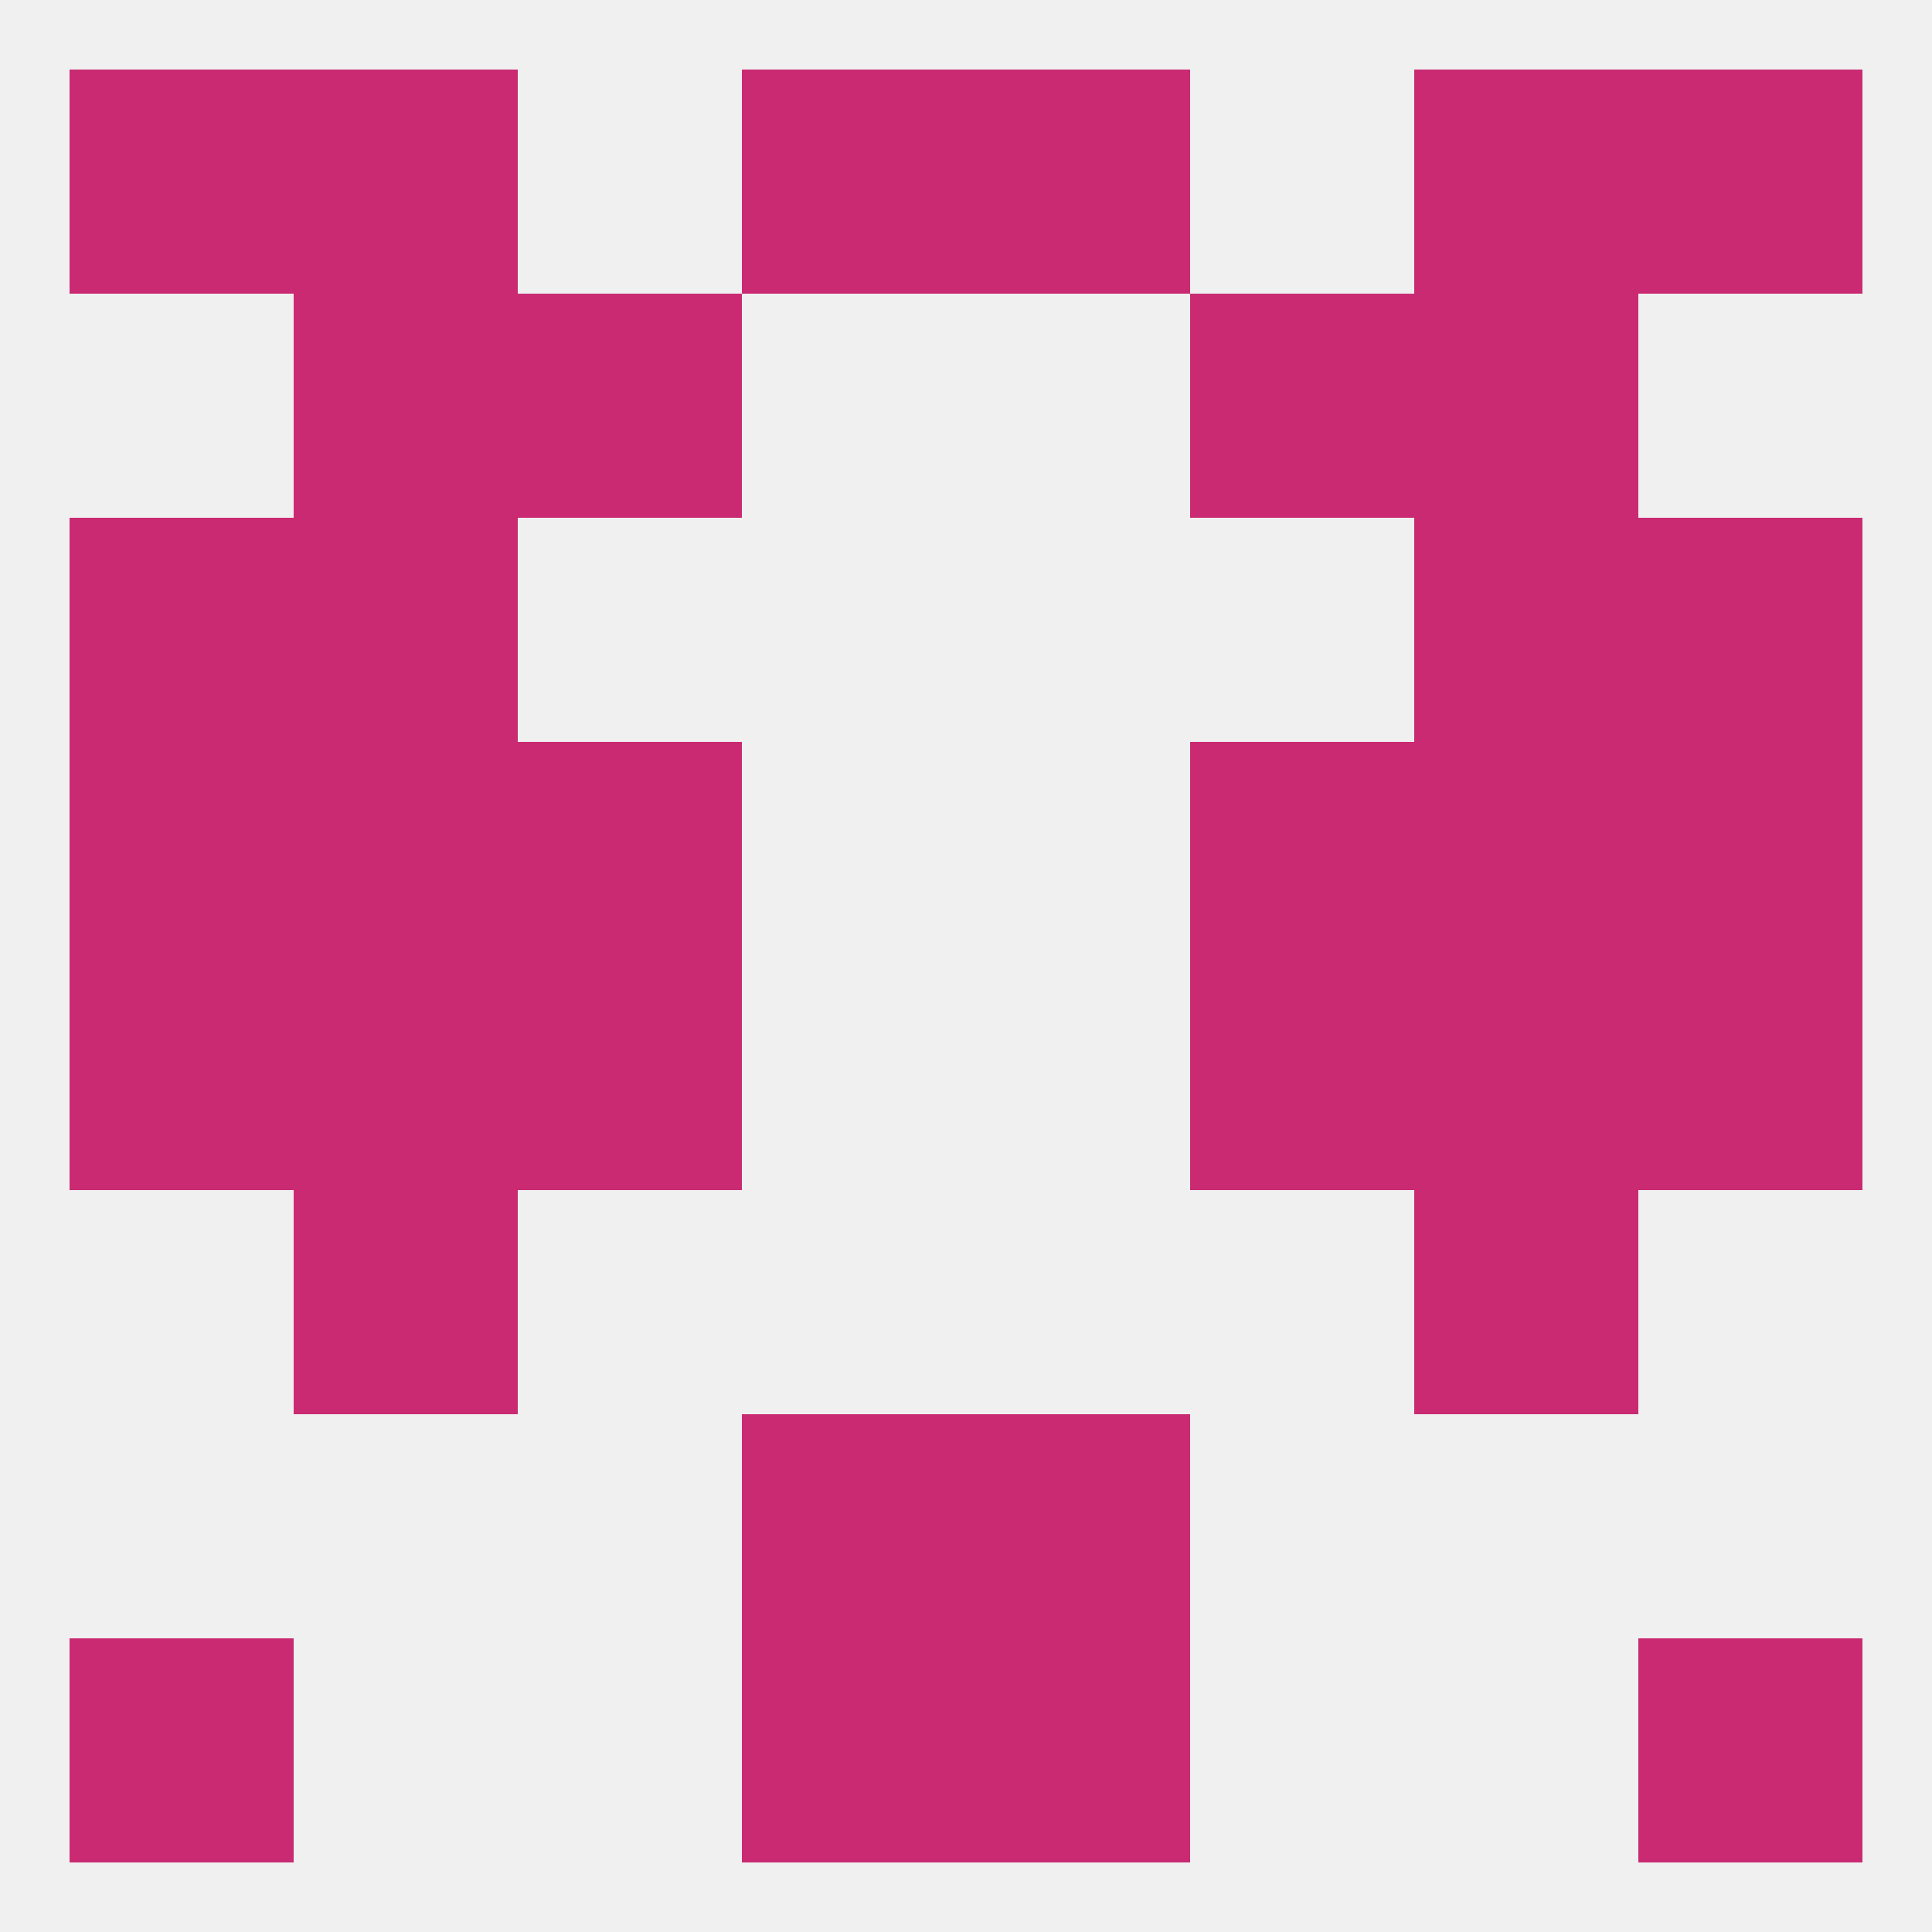
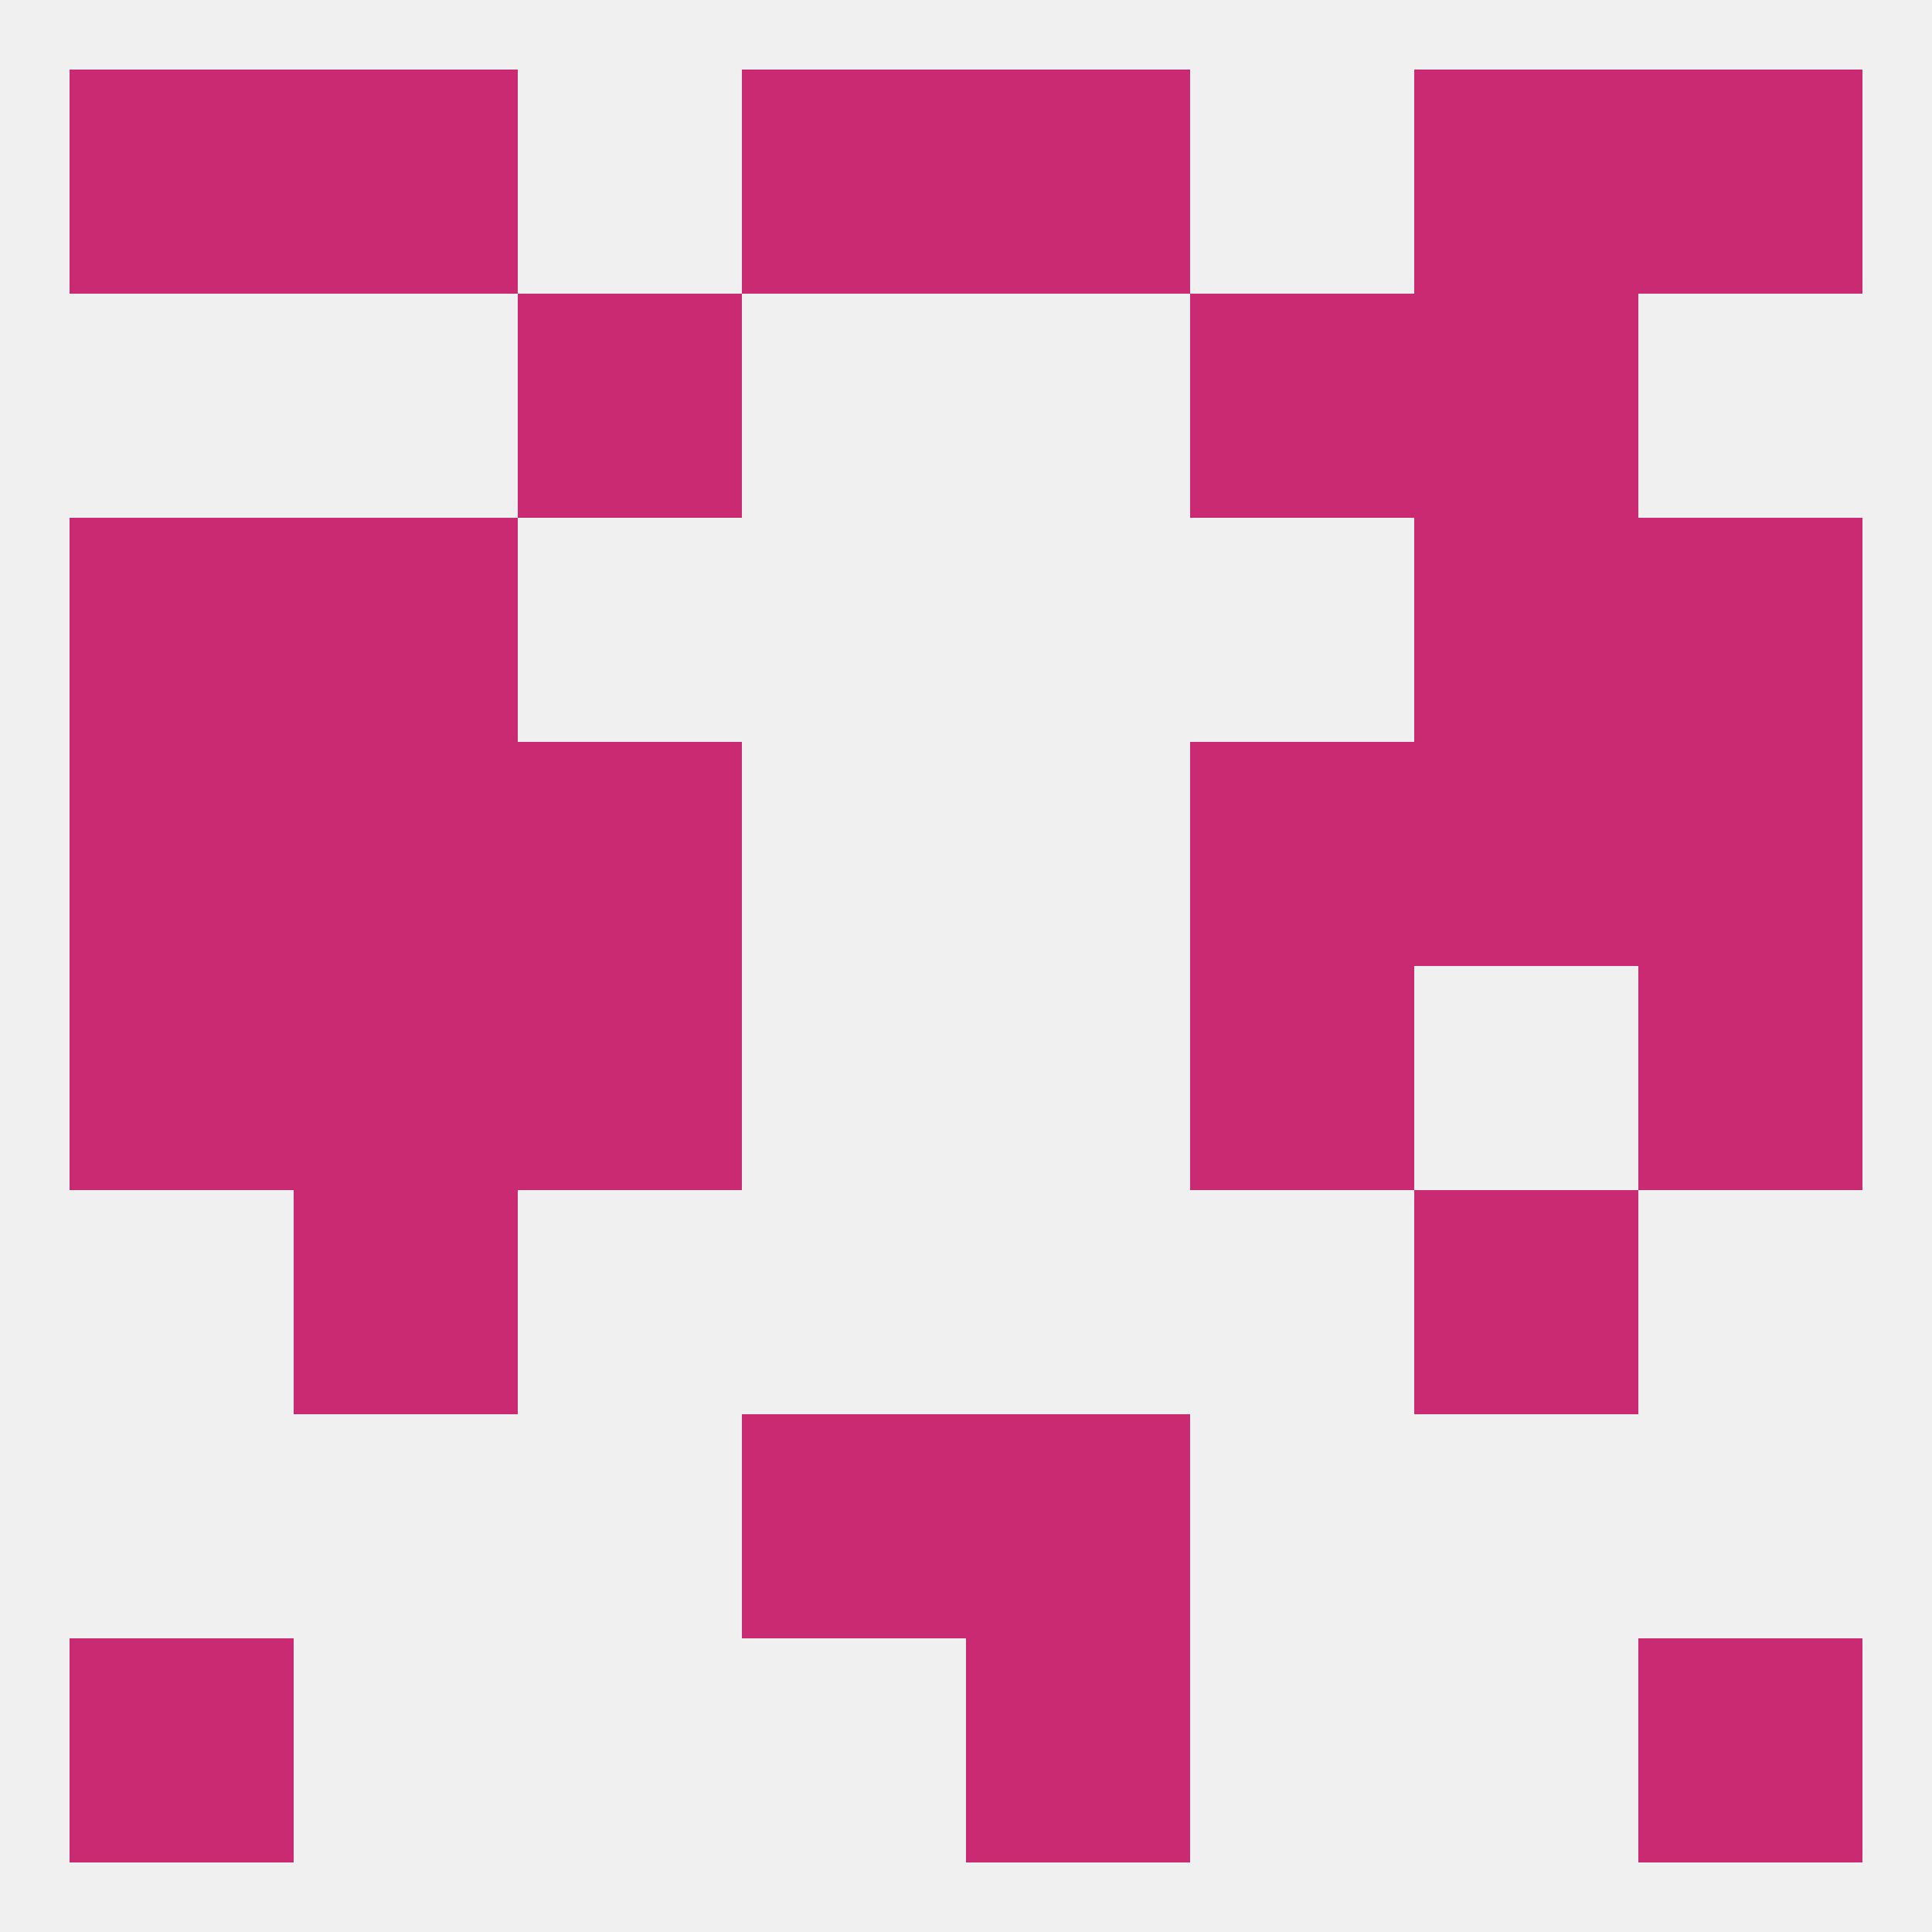
<svg xmlns="http://www.w3.org/2000/svg" version="1.1" baseprofile="full" width="250" height="250" viewBox="0 0 250 250">
  <rect width="100%" height="100%" fill="rgba(240,240,240,255)" />
  <rect x="38" y="67" width="29" height="29" fill="rgba(201,42,114,255)" />
  <rect x="183" y="67" width="29" height="29" fill="rgba(201,42,114,255)" />
  <rect x="9" y="67" width="29" height="29" fill="rgba(201,42,114,255)" />
  <rect x="212" y="67" width="29" height="29" fill="rgba(201,42,114,255)" />
  <rect x="9" y="125" width="29" height="29" fill="rgba(201,42,114,255)" />
  <rect x="212" y="125" width="29" height="29" fill="rgba(201,42,114,255)" />
  <rect x="67" y="125" width="29" height="29" fill="rgba(201,42,114,255)" />
  <rect x="154" y="125" width="29" height="29" fill="rgba(201,42,114,255)" />
  <rect x="38" y="125" width="29" height="29" fill="rgba(201,42,114,255)" />
-   <rect x="183" y="125" width="29" height="29" fill="rgba(201,42,114,255)" />
  <rect x="183" y="154" width="29" height="29" fill="rgba(201,42,114,255)" />
  <rect x="38" y="154" width="29" height="29" fill="rgba(201,42,114,255)" />
  <rect x="38" y="96" width="29" height="29" fill="rgba(201,42,114,255)" />
  <rect x="183" y="96" width="29" height="29" fill="rgba(201,42,114,255)" />
  <rect x="67" y="96" width="29" height="29" fill="rgba(201,42,114,255)" />
  <rect x="154" y="96" width="29" height="29" fill="rgba(201,42,114,255)" />
  <rect x="9" y="96" width="29" height="29" fill="rgba(201,42,114,255)" />
  <rect x="212" y="96" width="29" height="29" fill="rgba(201,42,114,255)" />
  <rect x="9" y="212" width="29" height="29" fill="rgba(201,42,114,255)" />
  <rect x="212" y="212" width="29" height="29" fill="rgba(201,42,114,255)" />
-   <rect x="96" y="212" width="29" height="29" fill="rgba(201,42,114,255)" />
  <rect x="125" y="212" width="29" height="29" fill="rgba(201,42,114,255)" />
  <rect x="125" y="183" width="29" height="29" fill="rgba(201,42,114,255)" />
  <rect x="96" y="183" width="29" height="29" fill="rgba(201,42,114,255)" />
  <rect x="96" y="9" width="29" height="29" fill="rgba(201,42,114,255)" />
  <rect x="125" y="9" width="29" height="29" fill="rgba(201,42,114,255)" />
  <rect x="9" y="9" width="29" height="29" fill="rgba(201,42,114,255)" />
  <rect x="212" y="9" width="29" height="29" fill="rgba(201,42,114,255)" />
  <rect x="38" y="9" width="29" height="29" fill="rgba(201,42,114,255)" />
  <rect x="183" y="9" width="29" height="29" fill="rgba(201,42,114,255)" />
  <rect x="67" y="38" width="29" height="29" fill="rgba(201,42,114,255)" />
  <rect x="154" y="38" width="29" height="29" fill="rgba(201,42,114,255)" />
-   <rect x="38" y="38" width="29" height="29" fill="rgba(201,42,114,255)" />
  <rect x="183" y="38" width="29" height="29" fill="rgba(201,42,114,255)" />
</svg>